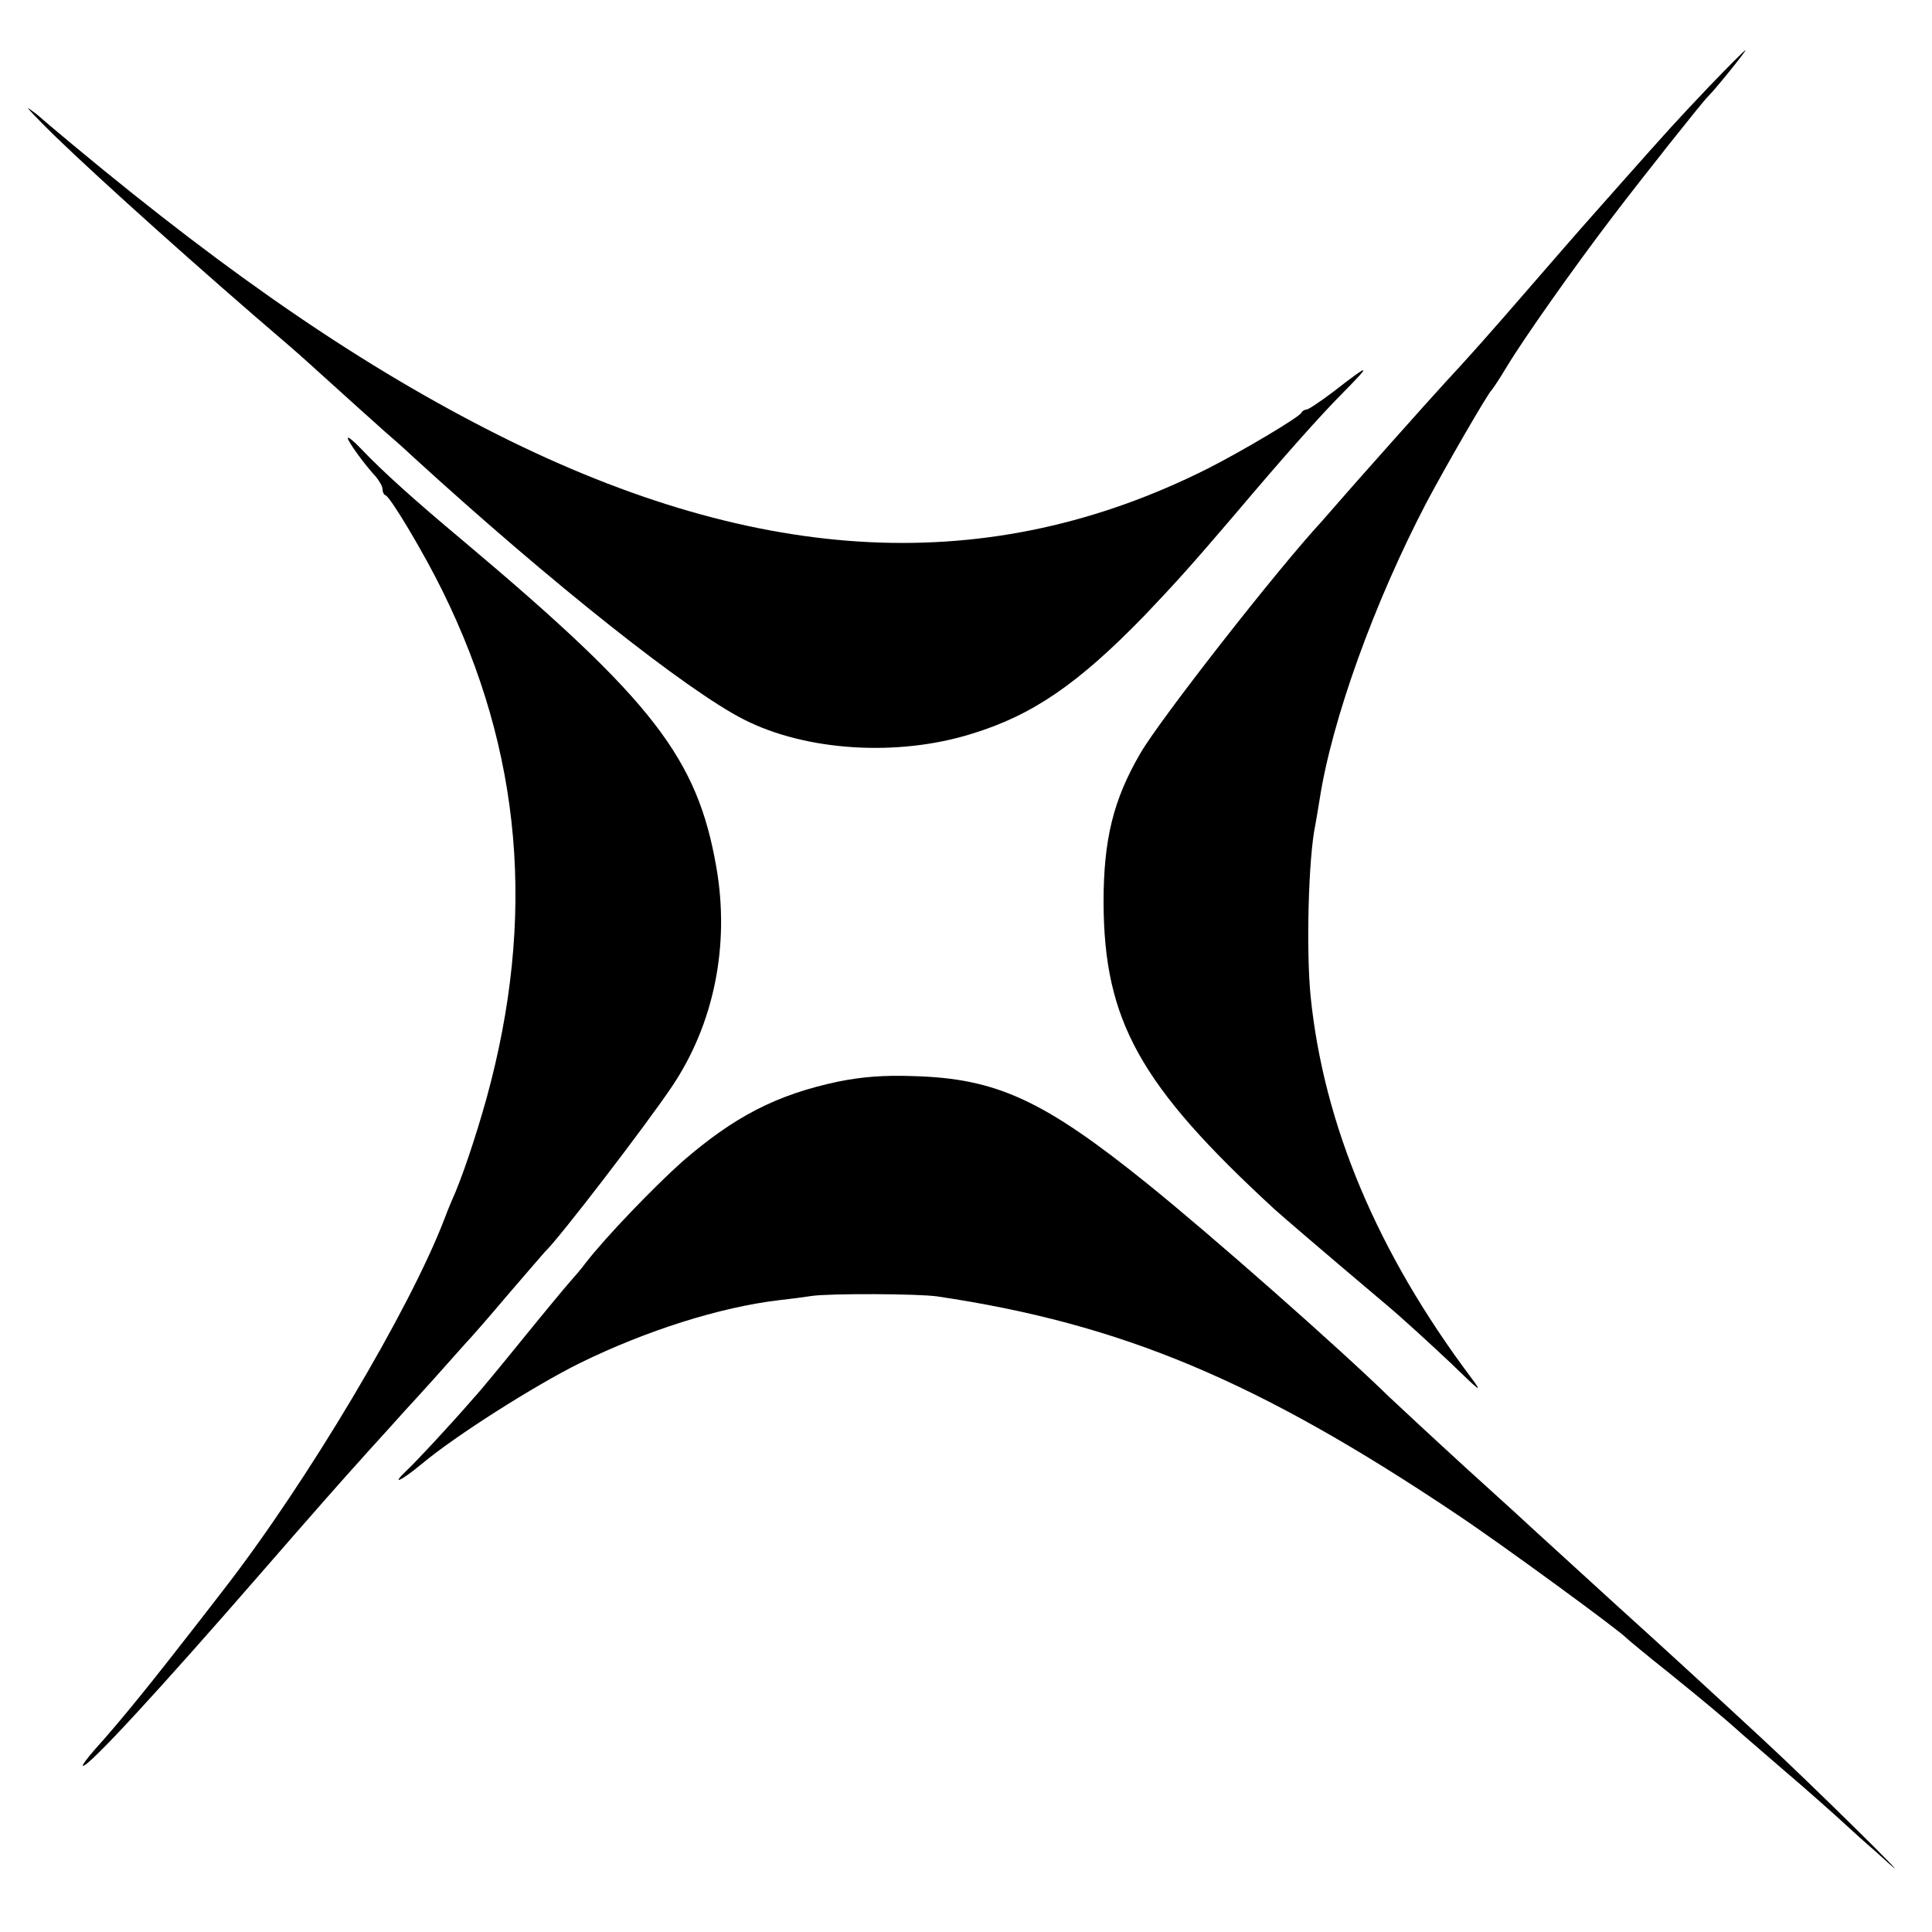
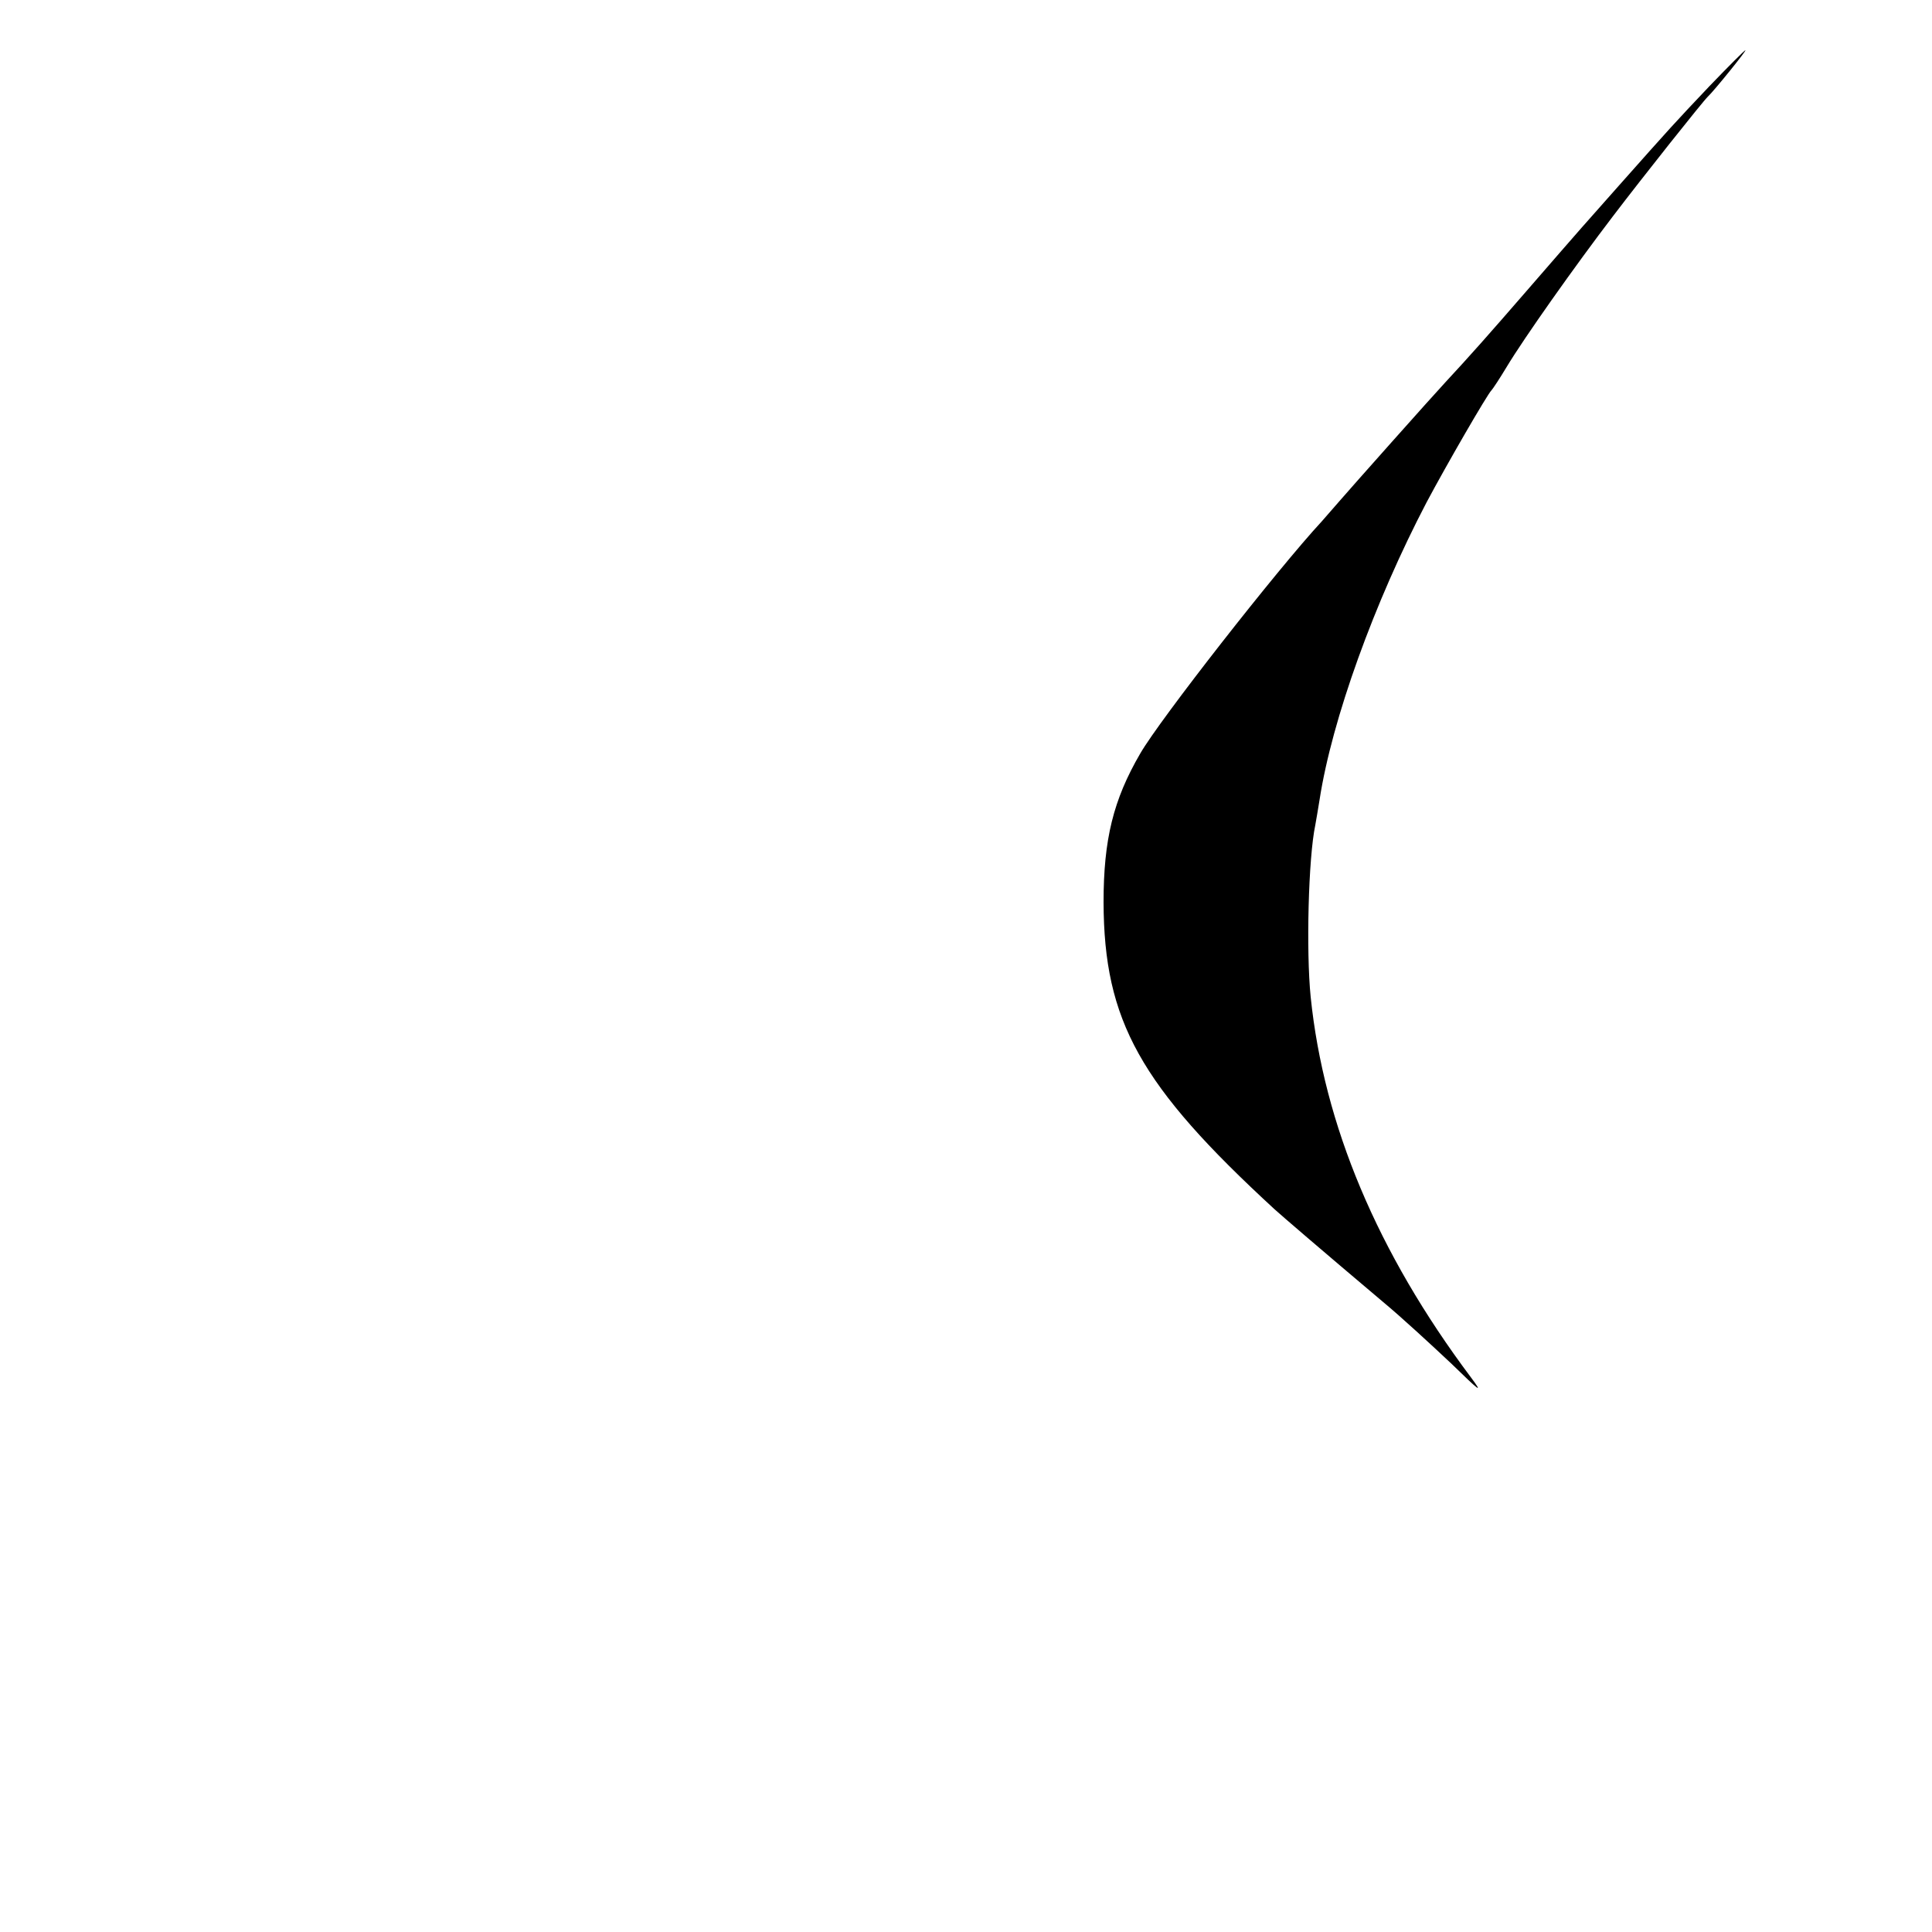
<svg xmlns="http://www.w3.org/2000/svg" version="1.0" width="500pt" height="500pt" viewBox="0 0 500 500" preserveAspectRatio="xMidYMid meet">
  <g transform="translate(0,500) scale(0.1,-0.1)" fill="#000000" stroke="none">
    <path d="M4424 4777 c-90 -95 -100 -106 -234 -257 -87 -98 -91 -102 -241 -275 -98 -113 -145 -166 -209 -235 -30 -32 -247 -276 -271 -304 -13 -15 -35 -40 -48 -55 -115 -124 -420 -514 -470 -601 -70 -120 -95 -223 -95 -385 1 -307 94 -474 443 -795 20 -18 114 -99 281 -240 47 -39 125 -111 175 -158 76 -74 84 -80 52 -37 -243 324 -381 654 -415 985 -12 119 -6 360 12 445 2 11 7 40 11 65 32 208 142 512 277 770 51 96 158 281 168 290 3 3 21 30 39 60 45 75 178 263 275 390 76 100 234 299 246 310 16 15 101 120 97 120 -2 0 -44 -42 -93 -93z" />
-     <path d="M141 4649 c123 -119 383 -352 603 -540 15 -13 38 -33 50 -44 67 -61 184 -166 202 -182 12 -10 46 -40 76 -68 358 -327 707 -603 853 -677 161 -82 398 -97 590 -37 157 48 275 129 446 305 82 86 125 134 236 264 125 148 222 257 279 314 75 76 71 77 -23 4 -34 -26 -67 -48 -72 -48 -5 0 -11 -4 -13 -8 -4 -11 -156 -101 -243 -145 -562 -282 -1155 -254 -1835 87 -344 173 -684 404 -1100 750 -47 39 -87 73 -90 76 -3 3 -14 11 -25 19 -11 8 19 -24 66 -70z" />
-     <path d="M900 3866 c0 -8 43 -68 73 -100 9 -11 17 -25 17 -32 0 -7 3 -14 8 -16 13 -5 100 -151 147 -247 206 -417 243 -845 114 -1314 -28 -100 -64 -208 -91 -267 -6 -14 -14 -34 -18 -45 -90 -235 -356 -682 -572 -960 -4 -5 -30 -39 -58 -75 -128 -165 -208 -264 -274 -337 -21 -24 -35 -43 -31 -43 16 0 192 190 470 510 113 130 208 238 250 284 11 13 61 67 110 122 50 54 108 119 130 144 22 25 42 47 45 50 3 3 46 52 95 110 50 58 92 107 95 110 38 36 261 327 329 428 109 162 150 366 115 567 -49 283 -164 432 -655 845 -129 108 -209 180 -266 240 -18 19 -33 31 -33 26z" />
-     <path d="M2170 2201 c-161 -34 -270 -91 -404 -207 -74 -66 -198 -195 -250 -262 -11 -15 -29 -36 -39 -47 -10 -11 -64 -76 -120 -145 -56 -69 -115 -141 -132 -159 -59 -68 -150 -166 -174 -188 -41 -39 -12 -25 40 18 87 73 292 203 409 261 173 85 364 145 515 163 28 3 66 8 85 11 47 7 275 6 325 -1 478 -71 829 -218 1345 -564 110 -73 426 -304 440 -321 3 -3 52 -44 110 -90 94 -76 139 -114 174 -145 6 -6 61 -53 121 -105 61 -52 132 -115 159 -140 27 -25 54 -49 61 -55 6 -5 32 -28 56 -50 75 -67 -209 213 -326 321 -139 129 -279 257 -383 351 -45 41 -195 178 -206 188 -6 6 -87 80 -181 165 -93 85 -183 169 -200 185 -130 127 -460 418 -625 551 -269 217 -391 273 -605 279 -78 3 -135 -2 -195 -14z" />
  </g>
</svg>